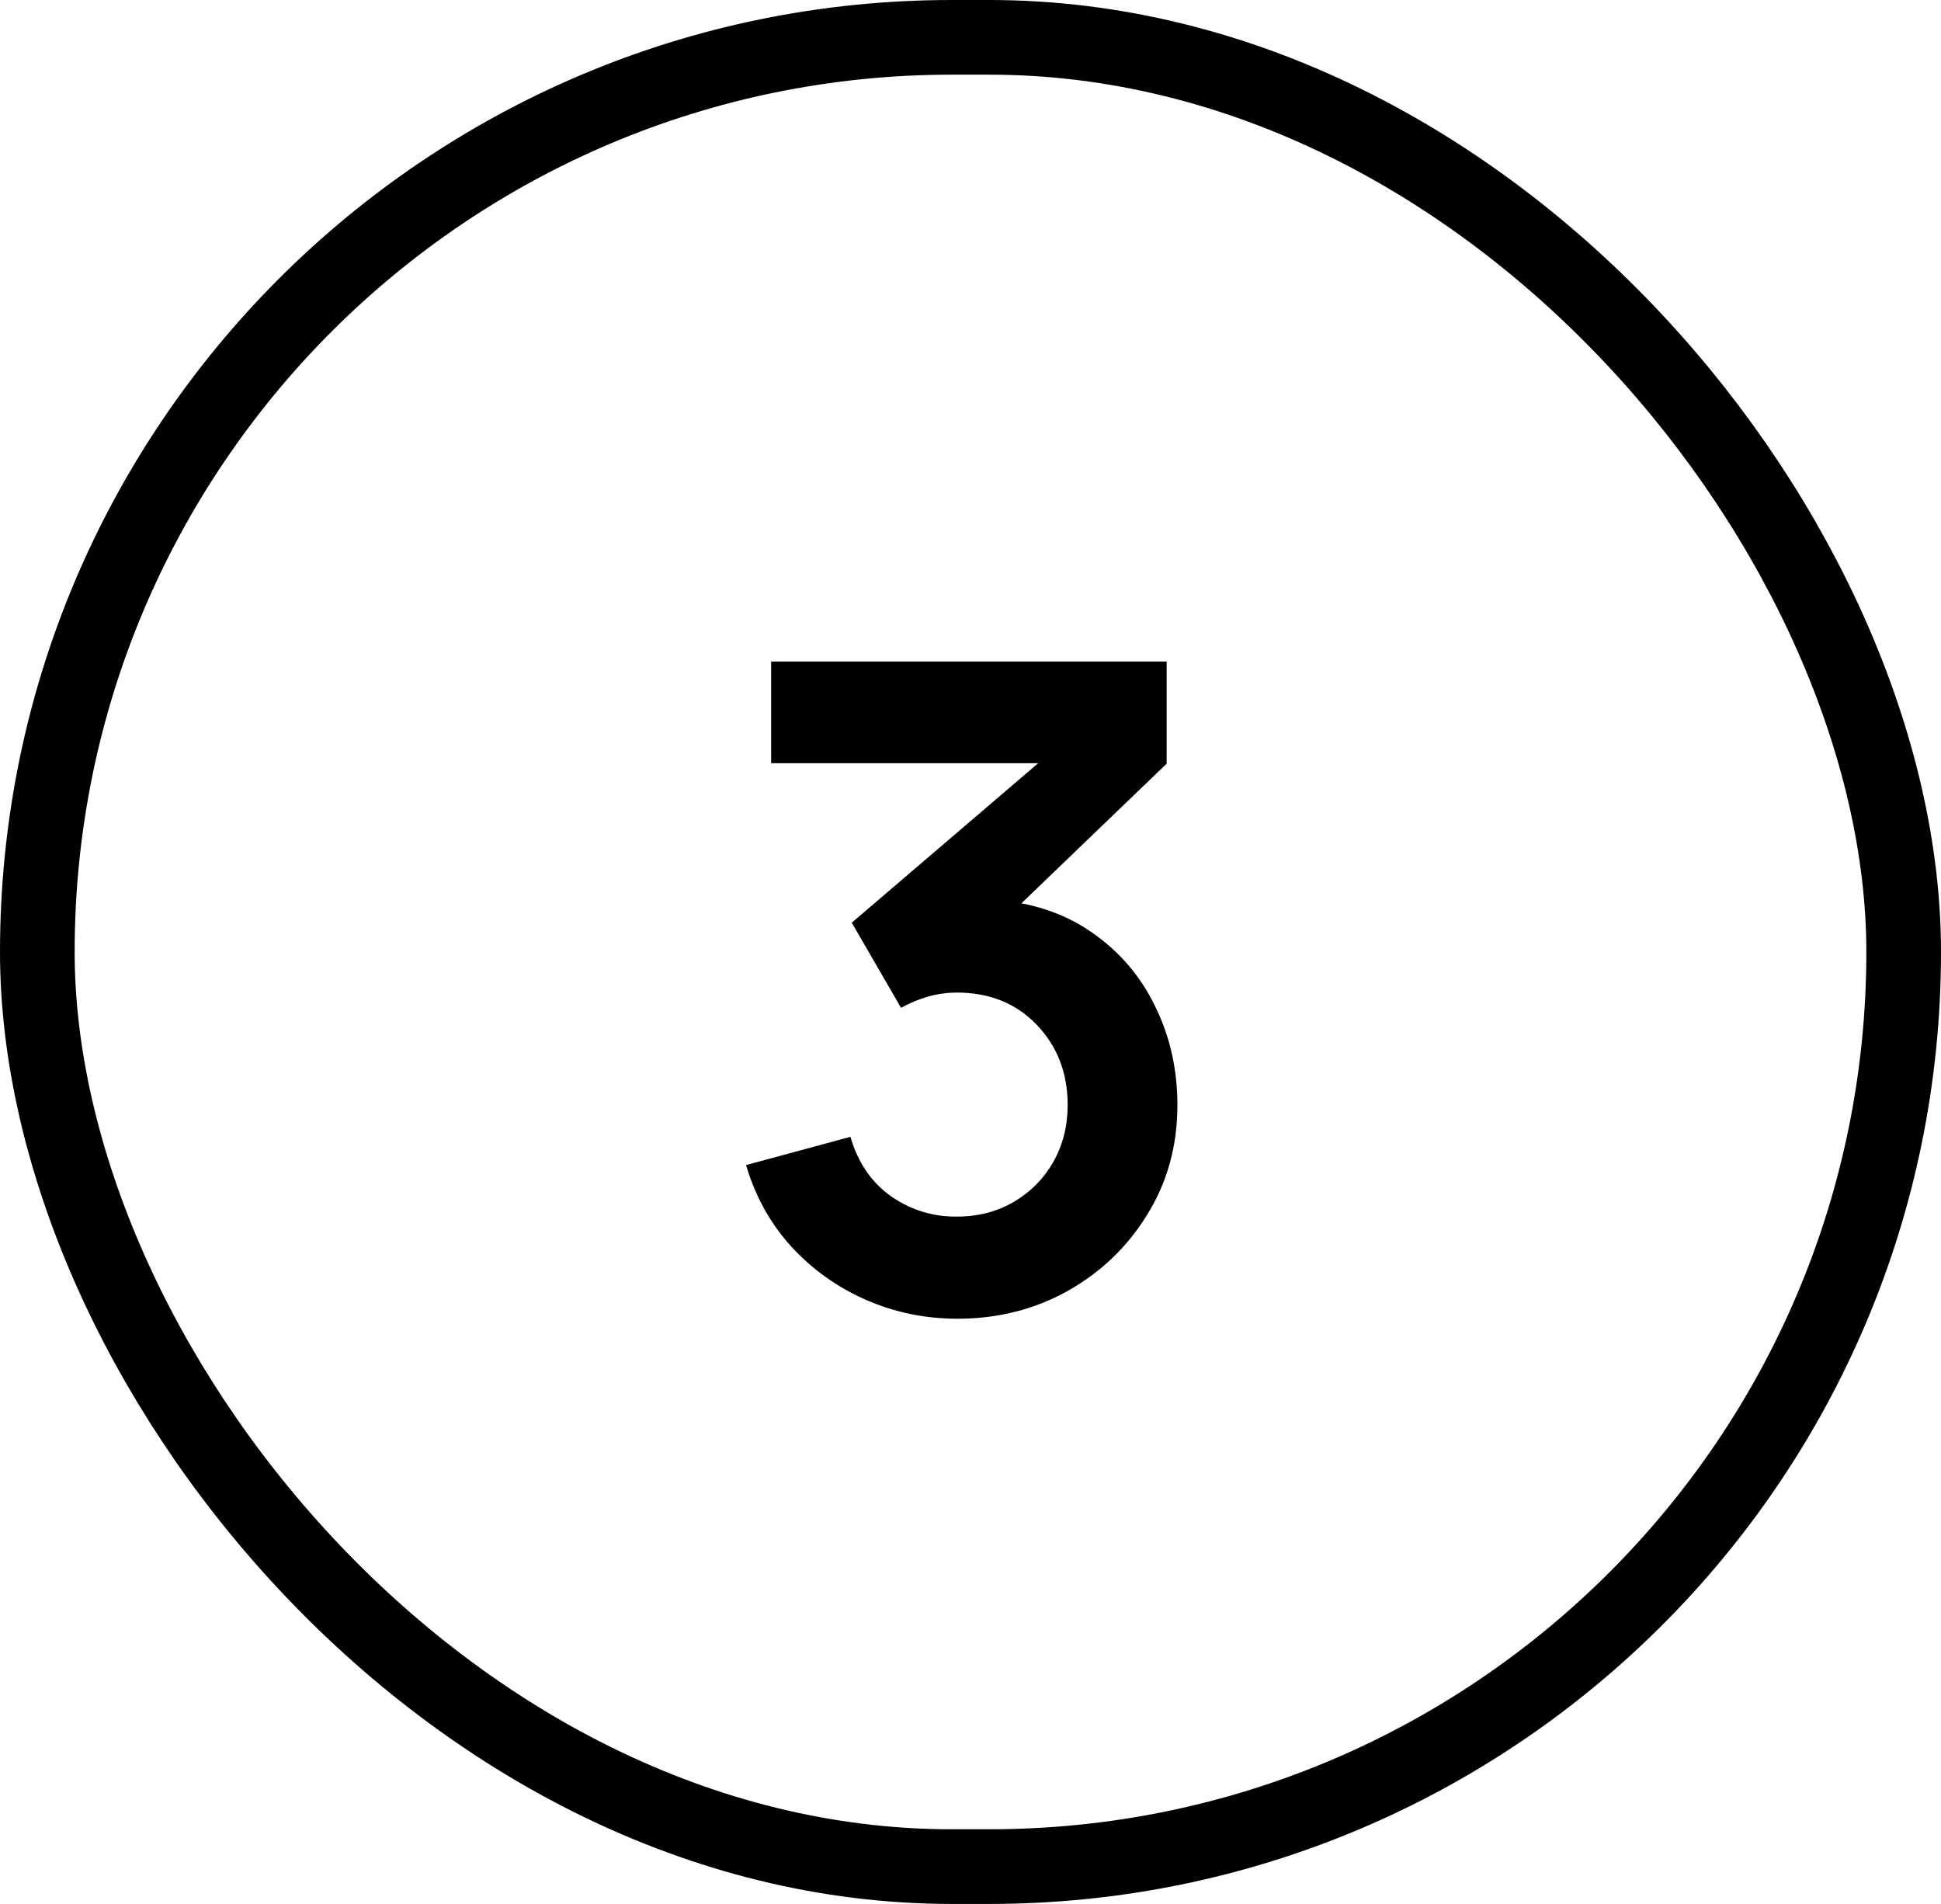
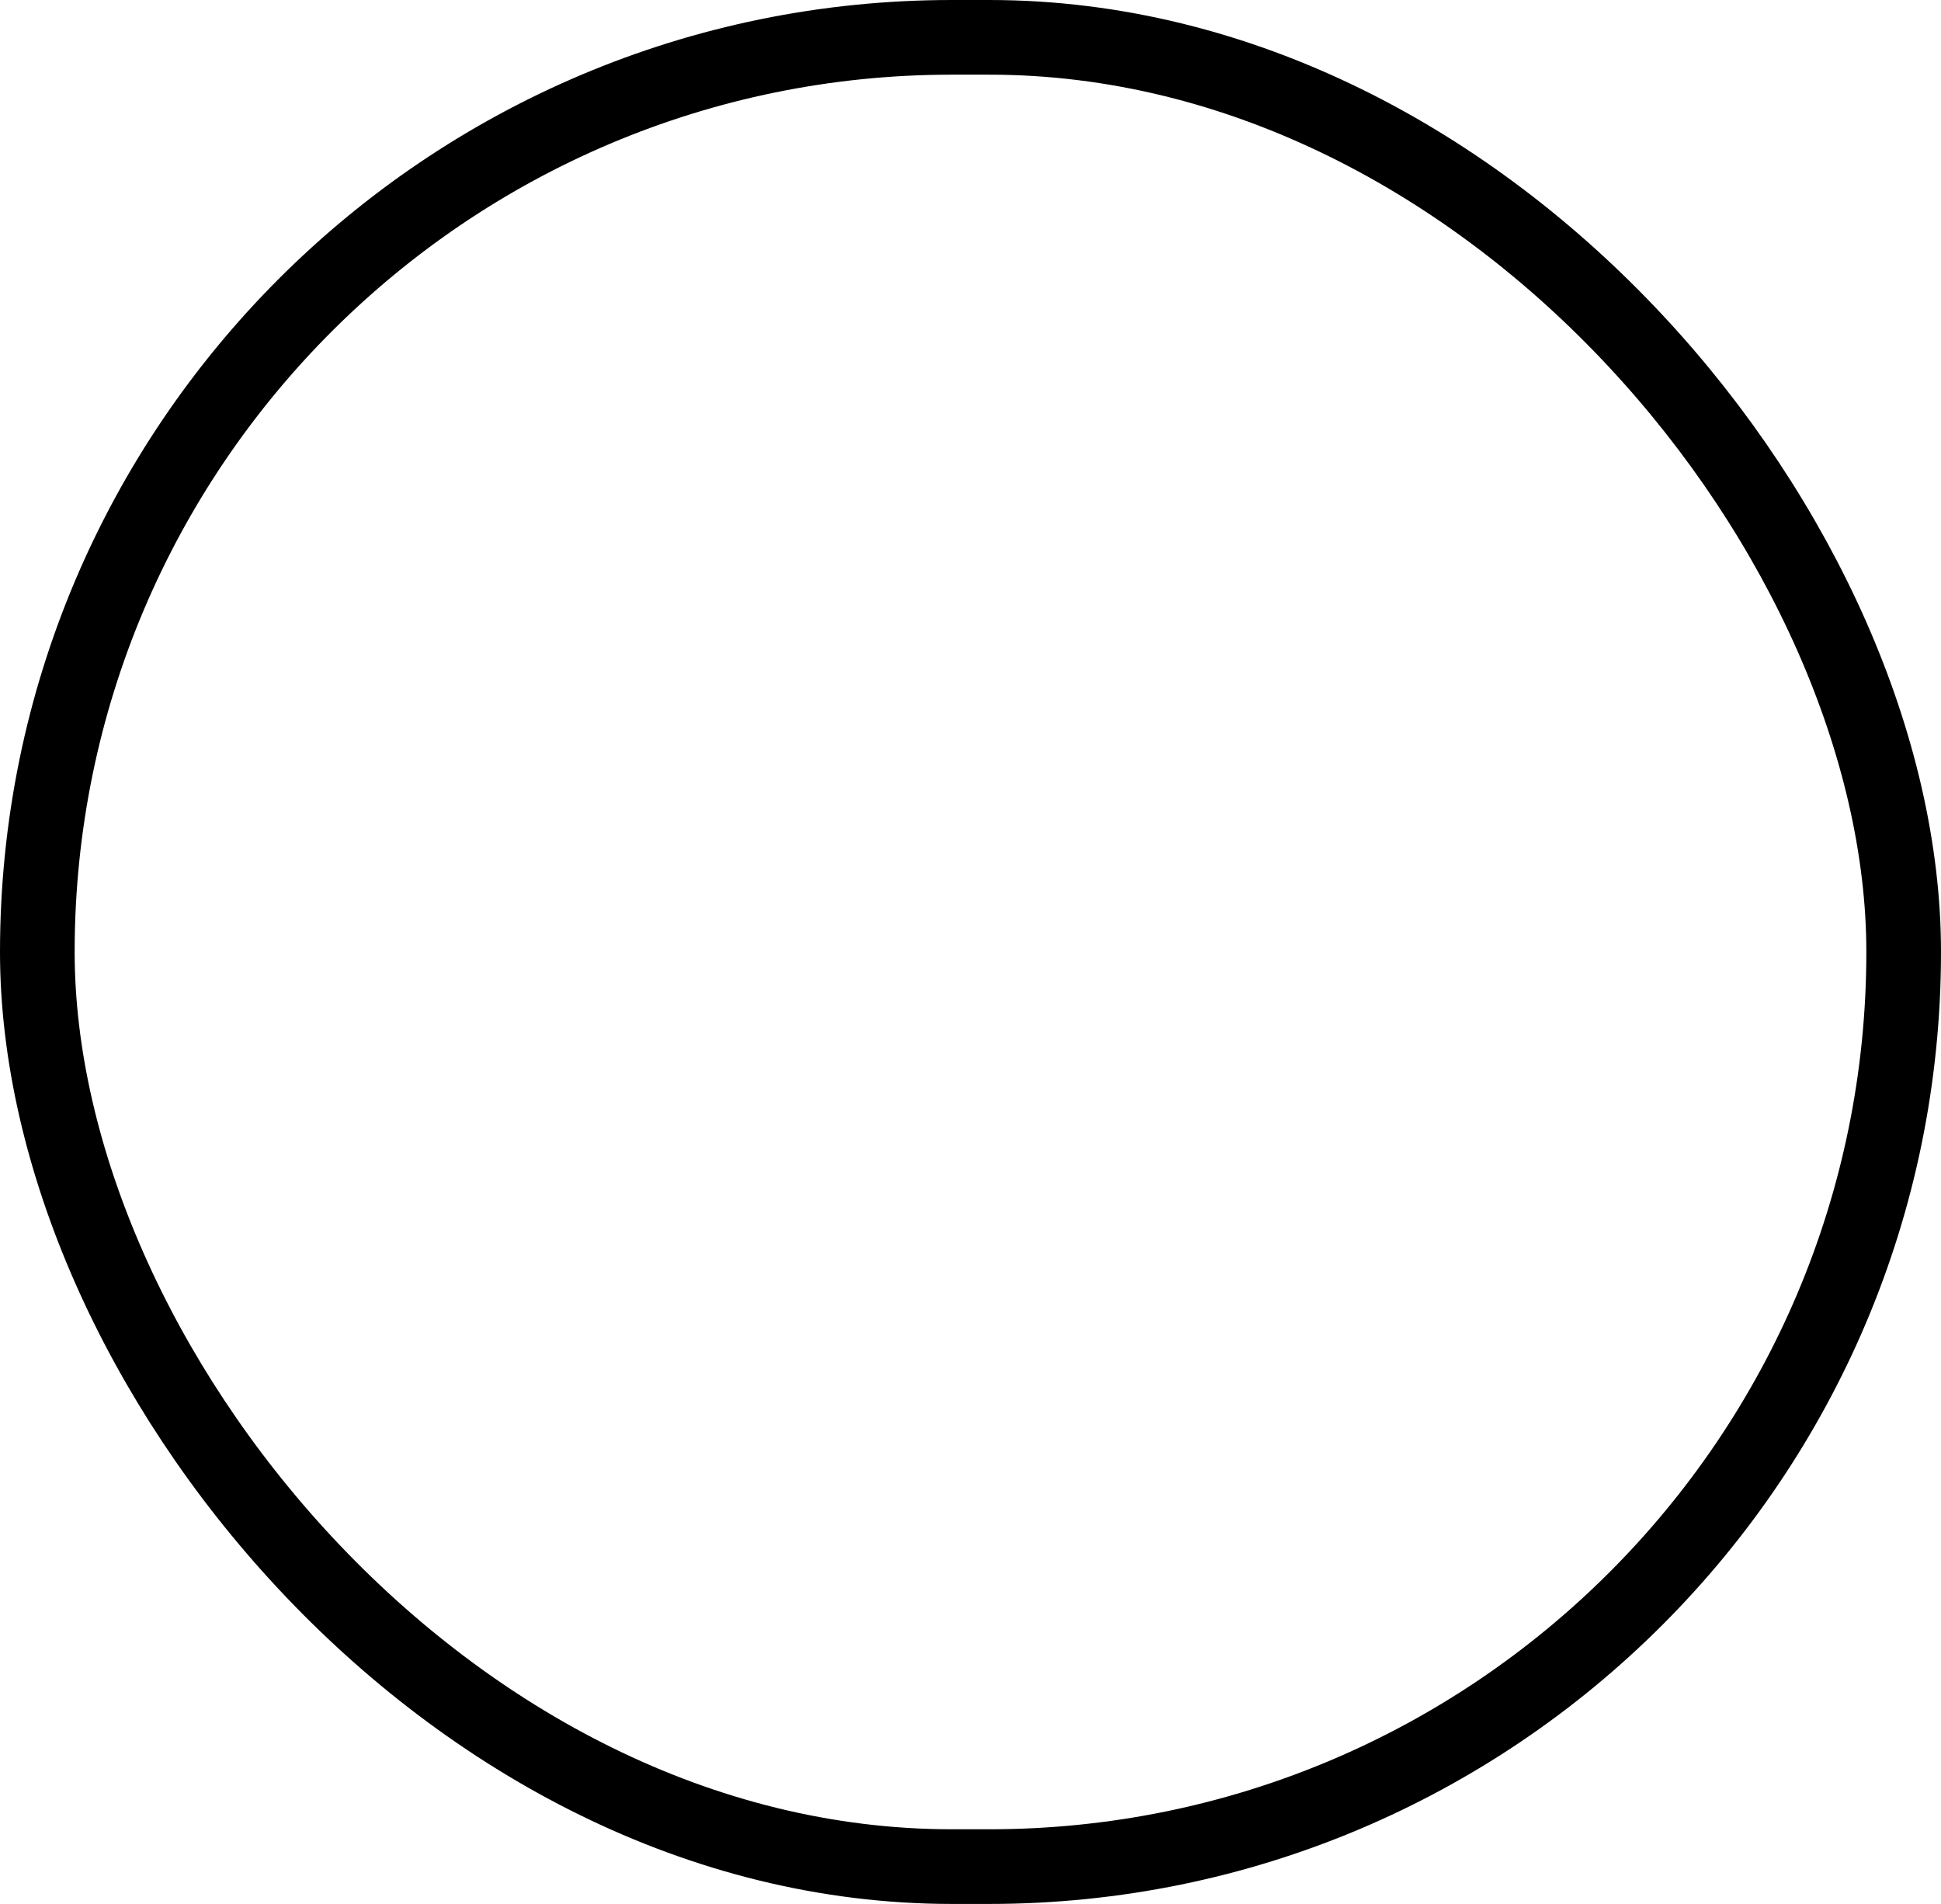
<svg xmlns="http://www.w3.org/2000/svg" width="52" height="51" viewBox="0 0 52 51" fill="none">
  <rect x="1" y="1" width="50" height="49" rx="24.5" stroke="black" stroke-width="2" />
-   <path d="M25.651 35.324C24.787 35.324 23.971 35.156 23.203 34.82C22.435 34.484 21.767 34.008 21.199 33.392C20.639 32.776 20.235 32.048 19.987 31.208L22.783 30.452C22.983 31.14 23.347 31.672 23.875 32.048C24.411 32.416 24.999 32.596 25.639 32.588C26.207 32.588 26.715 32.456 27.163 32.192C27.611 31.928 27.963 31.572 28.219 31.124C28.475 30.668 28.603 30.16 28.603 29.6C28.603 28.744 28.327 28.028 27.775 27.452C27.223 26.876 26.511 26.588 25.639 26.588C25.375 26.588 25.115 26.624 24.859 26.696C24.611 26.768 24.371 26.868 24.139 26.996L22.819 24.716L28.627 19.748L28.879 20.444H20.659V17.72H31.255V20.456L26.587 24.944L26.563 24.092C27.611 24.164 28.503 24.456 29.239 24.968C29.983 25.48 30.551 26.14 30.943 26.948C31.343 27.756 31.543 28.64 31.543 29.6C31.543 30.688 31.275 31.664 30.739 32.528C30.211 33.392 29.499 34.076 28.603 34.58C27.715 35.076 26.731 35.324 25.651 35.324Z" fill="black" />
</svg>